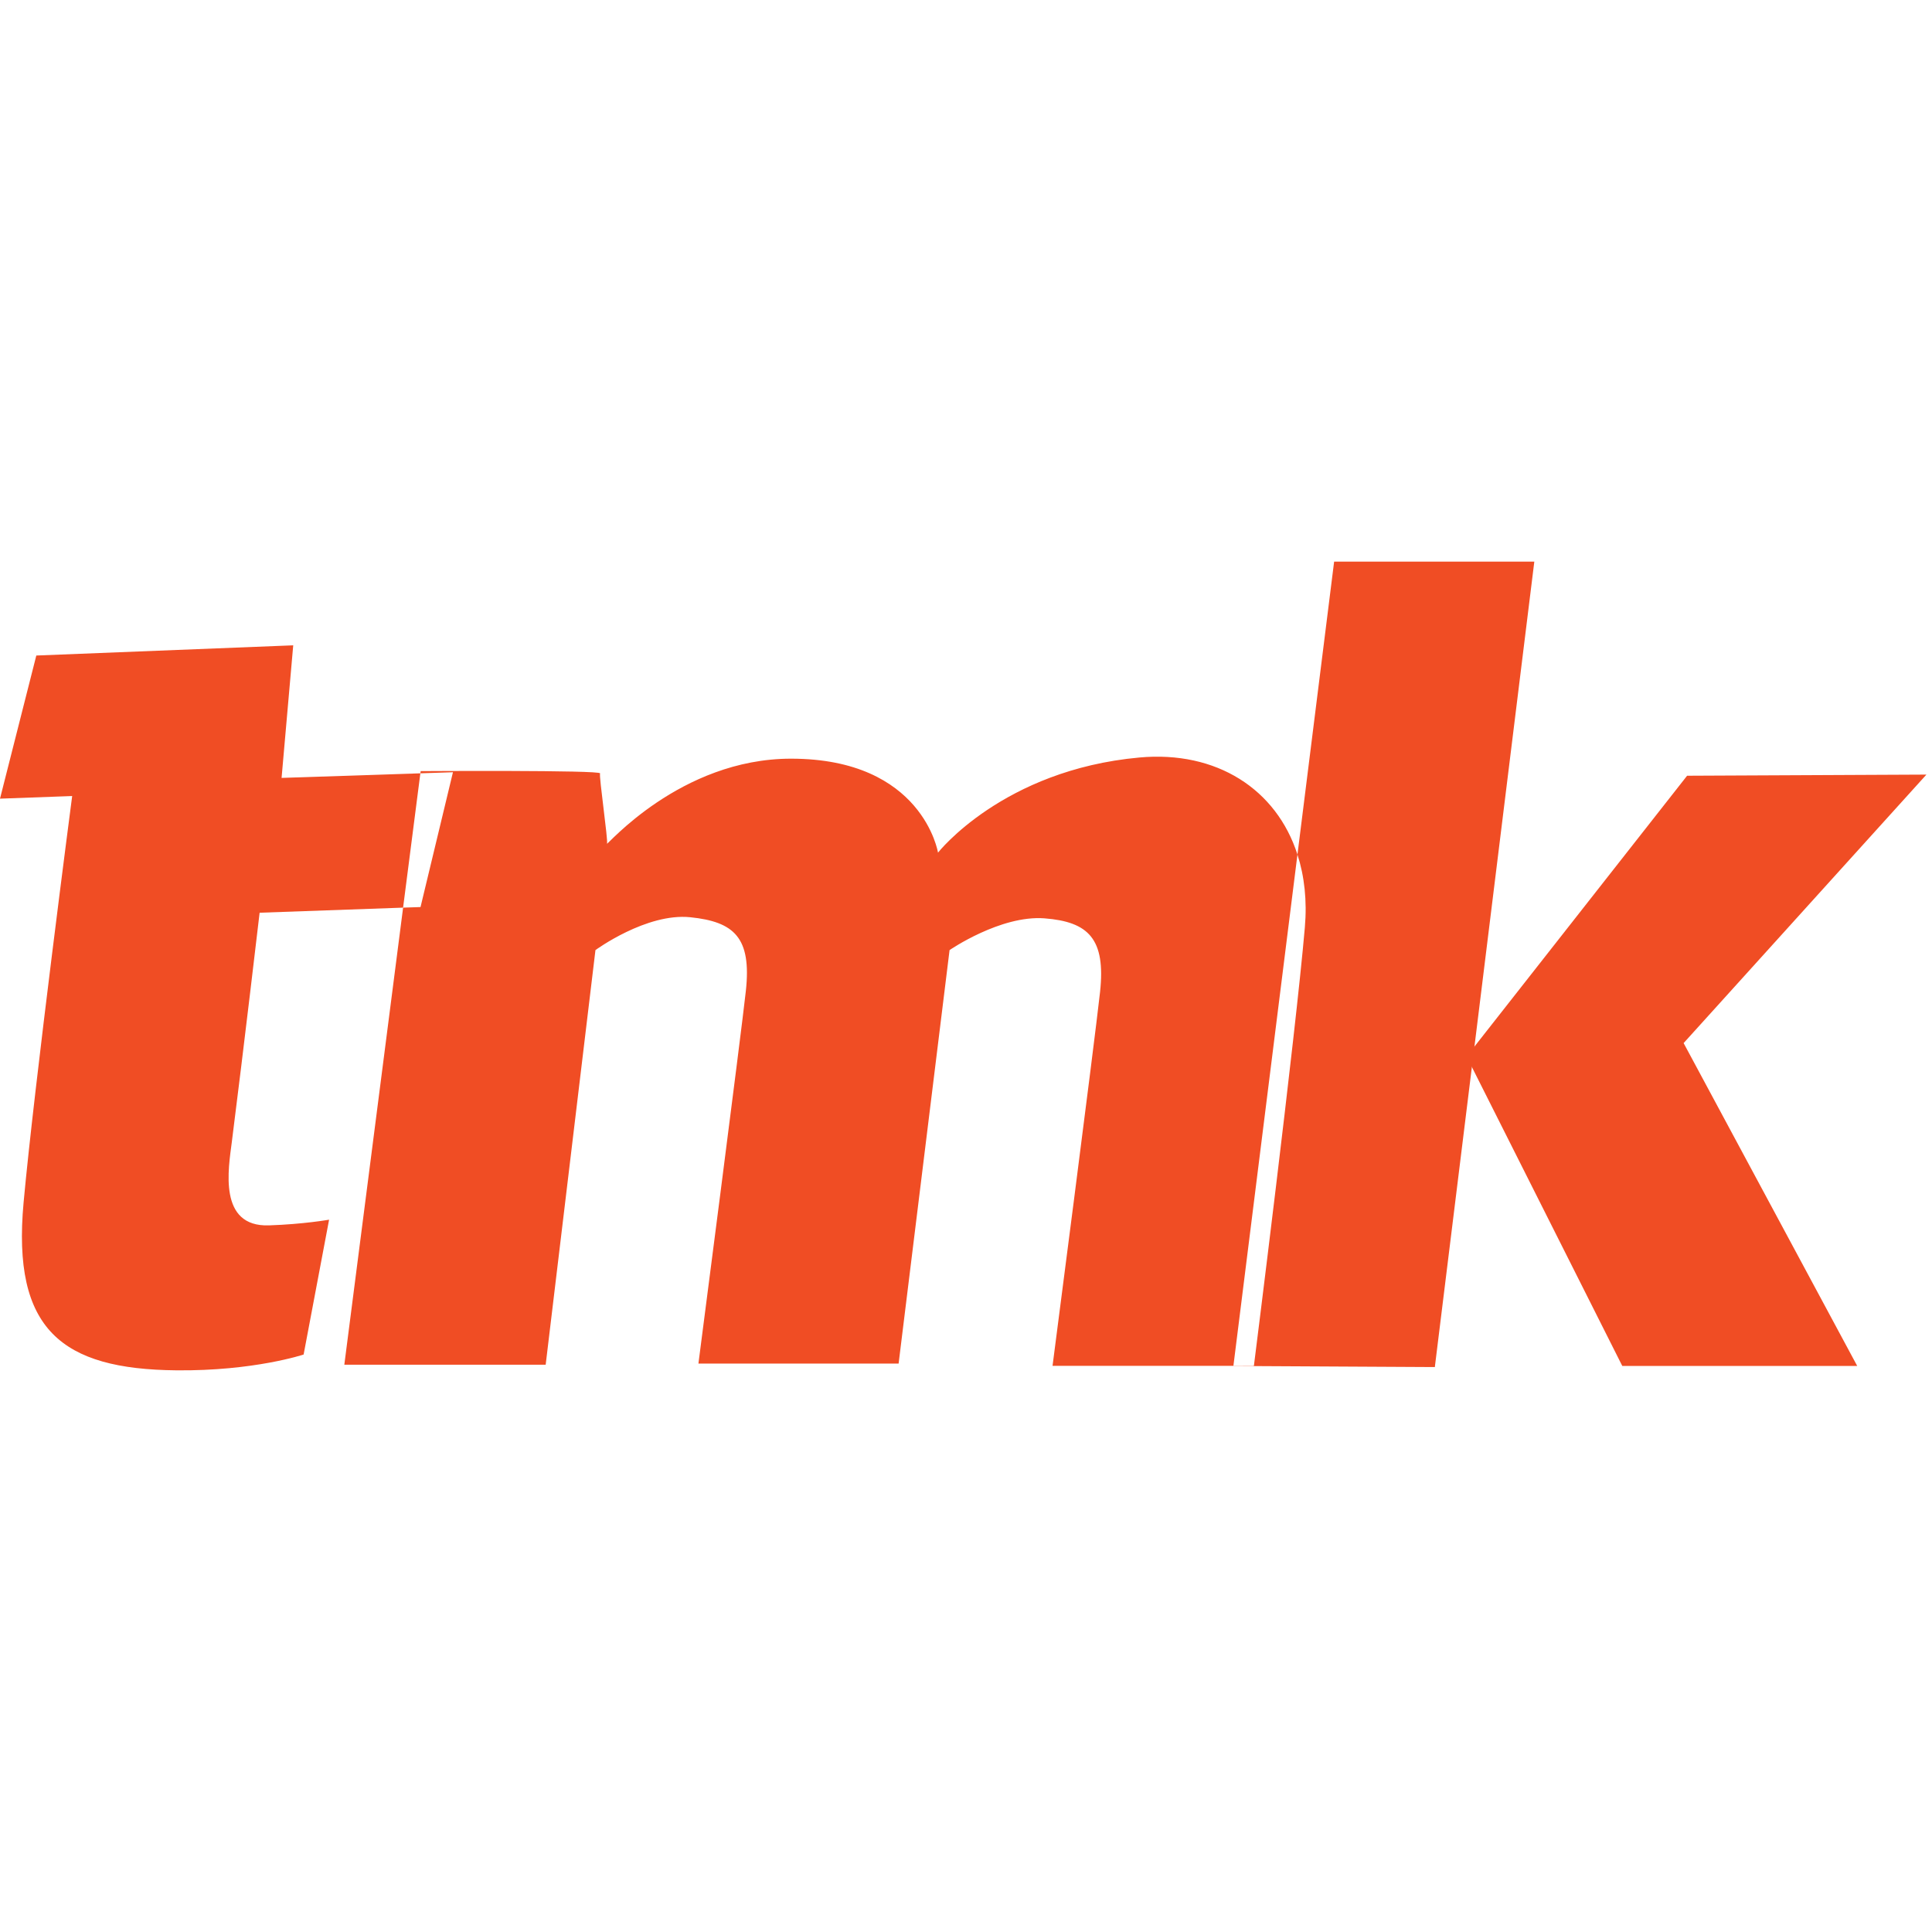
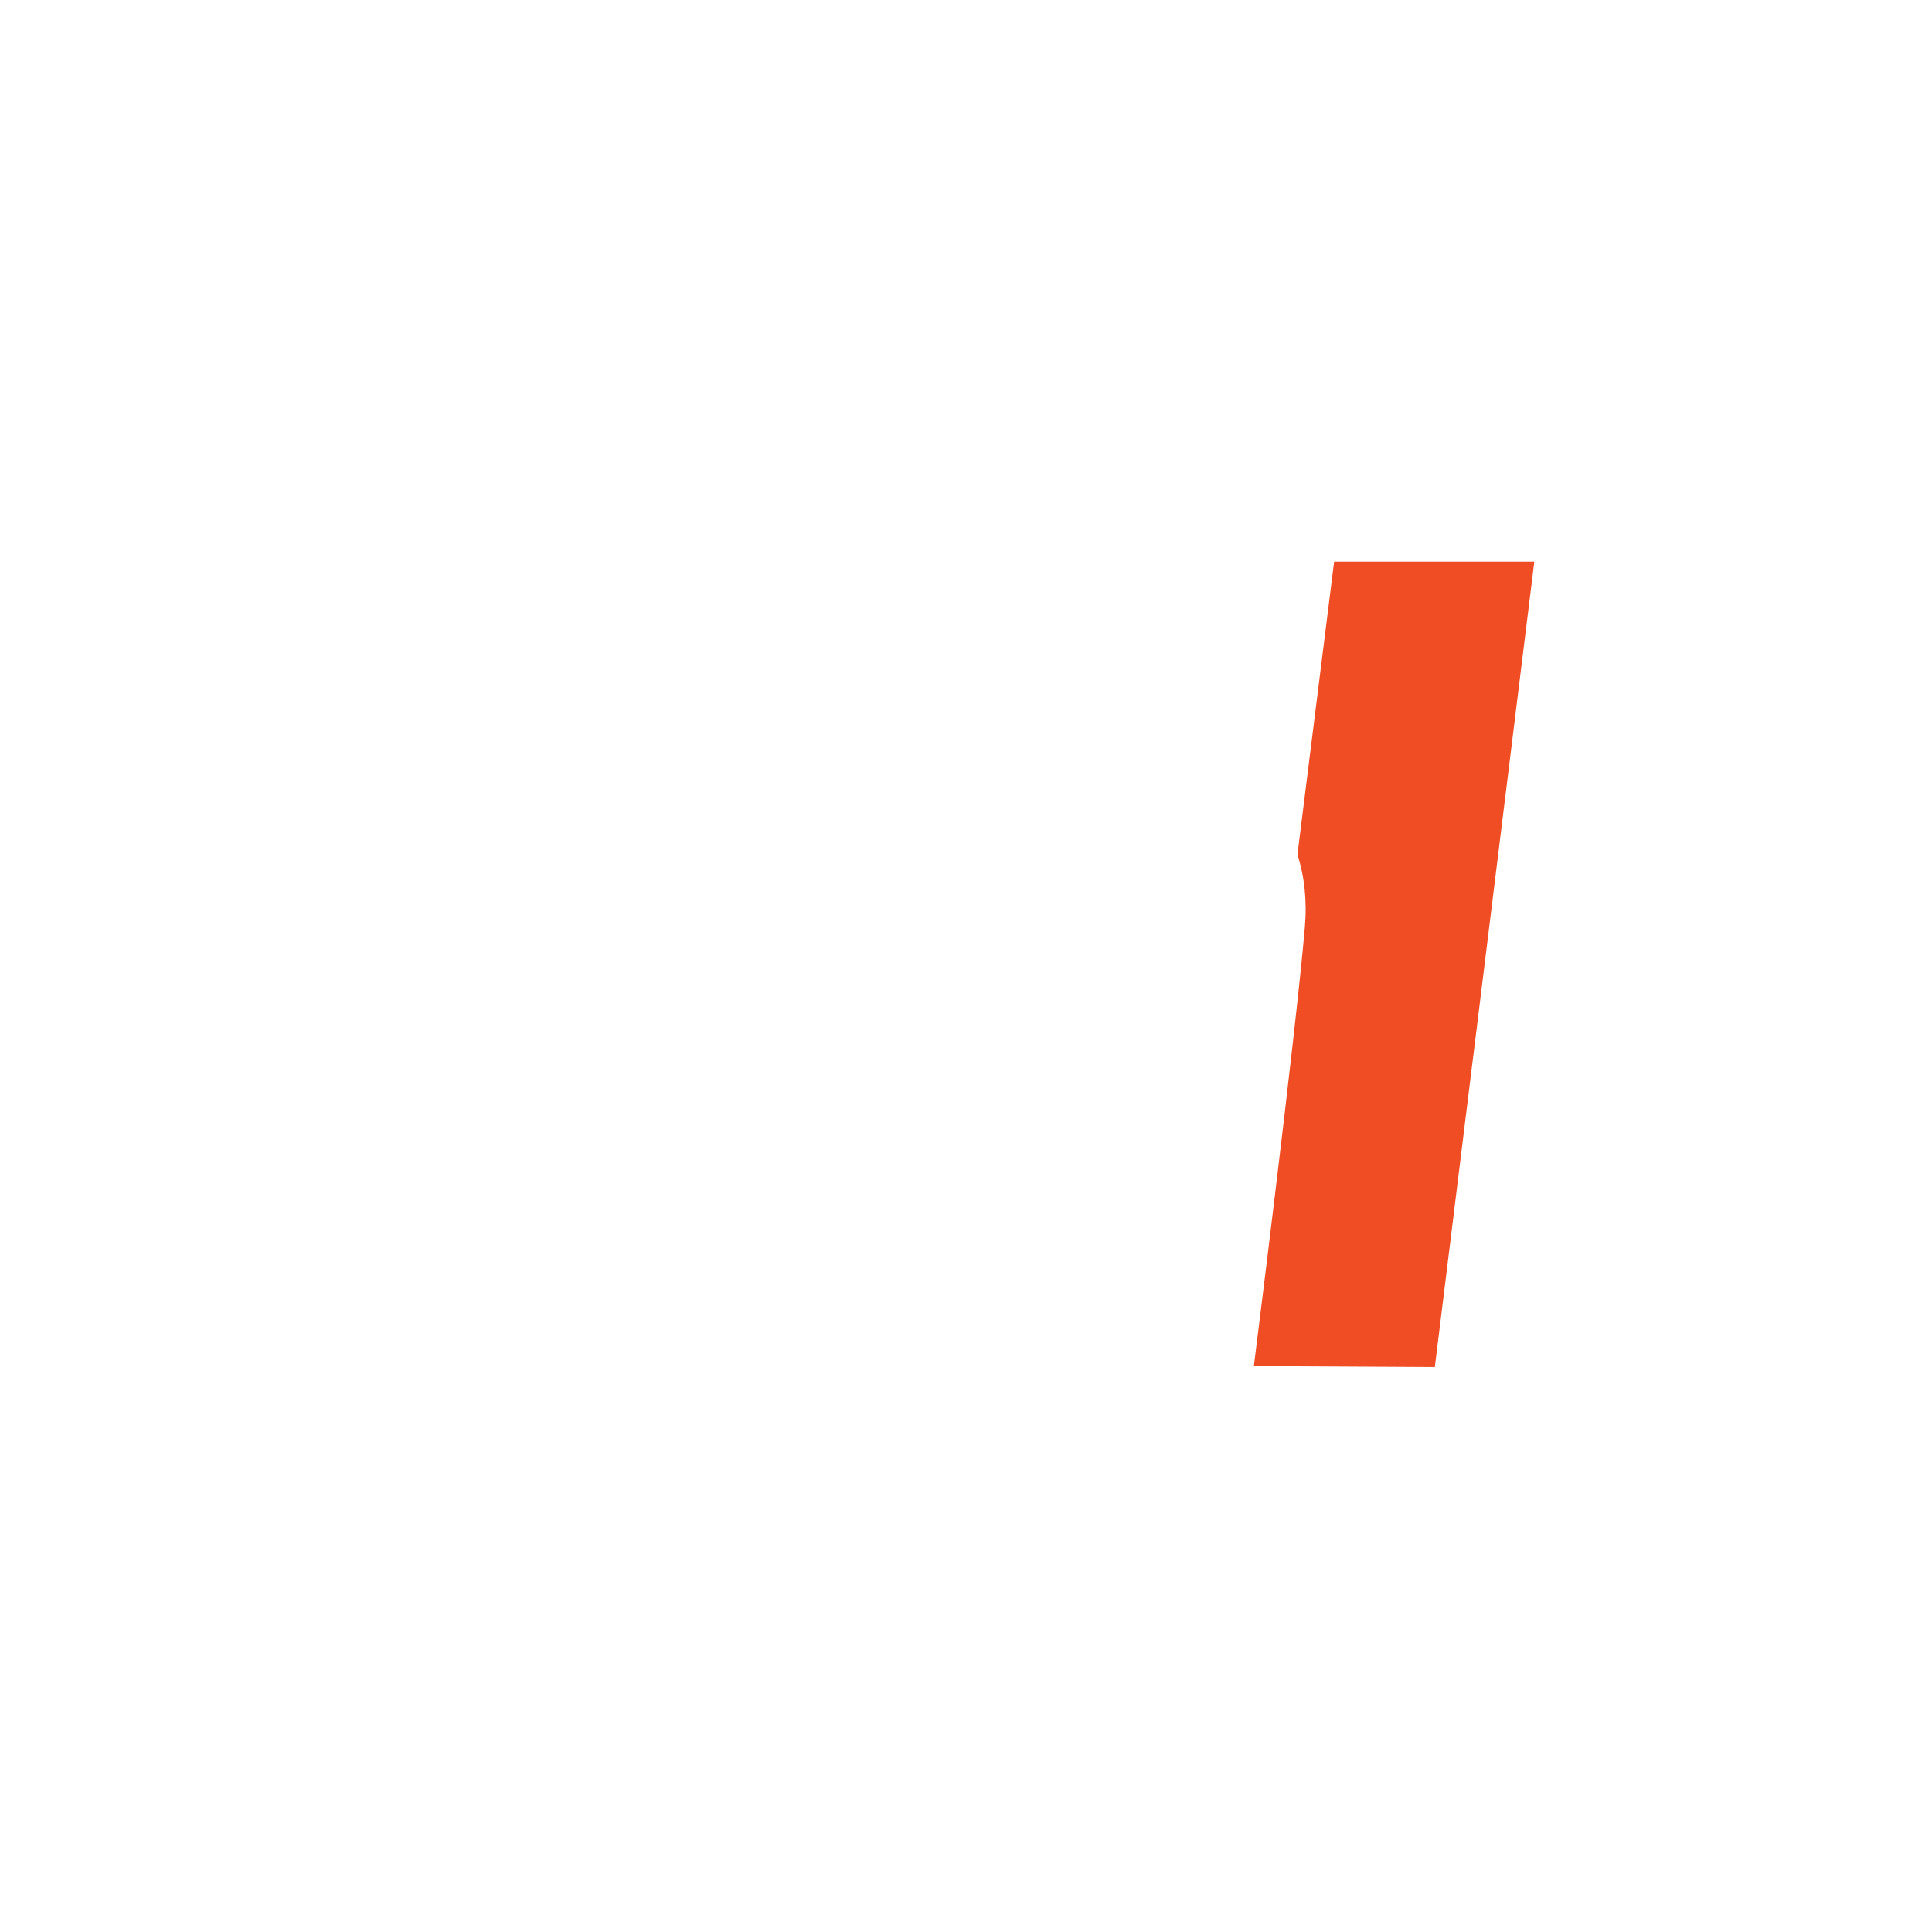
<svg xmlns="http://www.w3.org/2000/svg" width="190" height="190" viewBox="0 0 190 190" fill="none">
-   <path d="M22.805 112.263C22.459 114.935 21.437 120.673 26.447 120.508C29.859 120.394 32.364 119.949 32.364 119.949L29.859 133.209C29.859 133.209 24.965 134.843 17.341 134.763C6.069 134.656 1.174 130.759 2.318 118.28C3.363 106.797 7.098 78.285 7.098 78.285L0 78.543L3.571 64.467L28.837 63.464L27.692 76.502L41.34 76.051L39.641 89.26L25.532 89.761C25.532 89.761 23.963 103.164 22.804 112.263" fill="#F04D24" />
-   <path d="M127.596 84.038L121.298 134.32H103.511C103.511 134.32 107.607 102.793 108.183 97.556C108.752 92.319 107.038 90.65 102.719 90.313C98.393 89.984 93.384 93.436 93.384 93.436L88.373 134.098H68.686C68.686 134.098 72.904 101.567 73.35 97.448C73.919 92.211 72.213 90.65 67.887 90.205C63.568 89.761 58.559 93.436 58.559 93.436L53.664 134.212H33.862L39.643 89.26L41.356 89.203L44.545 75.944L41.341 76.051L41.37 75.835C41.37 75.835 59.128 75.721 59.013 76.058C58.897 76.388 59.812 82.627 59.697 82.964C59.581 83.3 66.859 74.611 77.793 74.611C90.764 74.611 92.247 83.852 92.247 83.852C92.247 83.852 98.618 75.721 112.049 74.496C119.643 73.802 125.531 77.613 127.596 84.038Z" fill="#F04D24" />
  <path d="M150.89 55.233L145.002 102.929V102.936L144.75 104.928V104.935L141.107 134.442L121.298 134.335V134.321H123.313C123.313 134.321 127.416 101.791 128.323 91.21C128.553 88.581 128.28 86.167 127.596 84.039L131.203 55.233H150.89Z" fill="#F04D24" />
-   <path d="M165.915 76.289L144.746 103.249L144.632 104.698L159.541 134.332H182.645L165.573 102.581L189.451 76.177L165.915 76.289Z" fill="#F04D24" />
</svg>